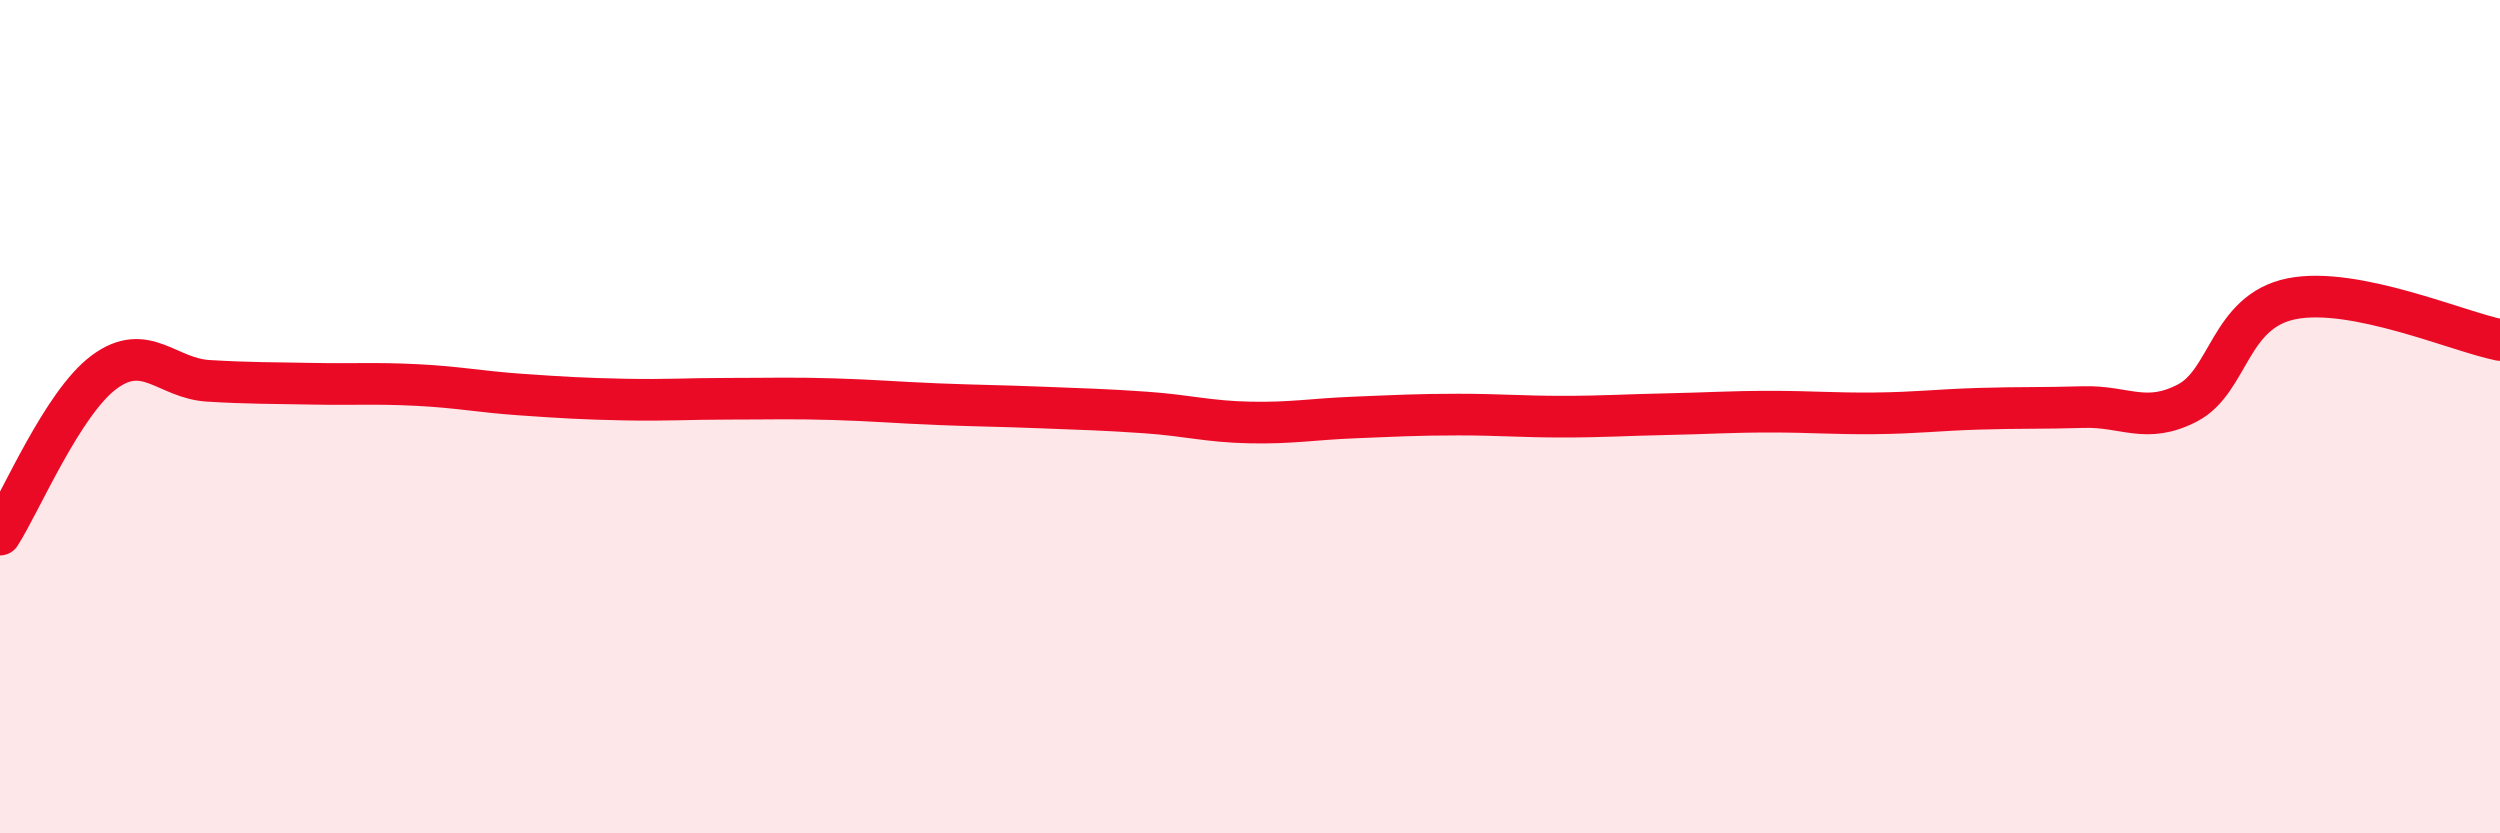
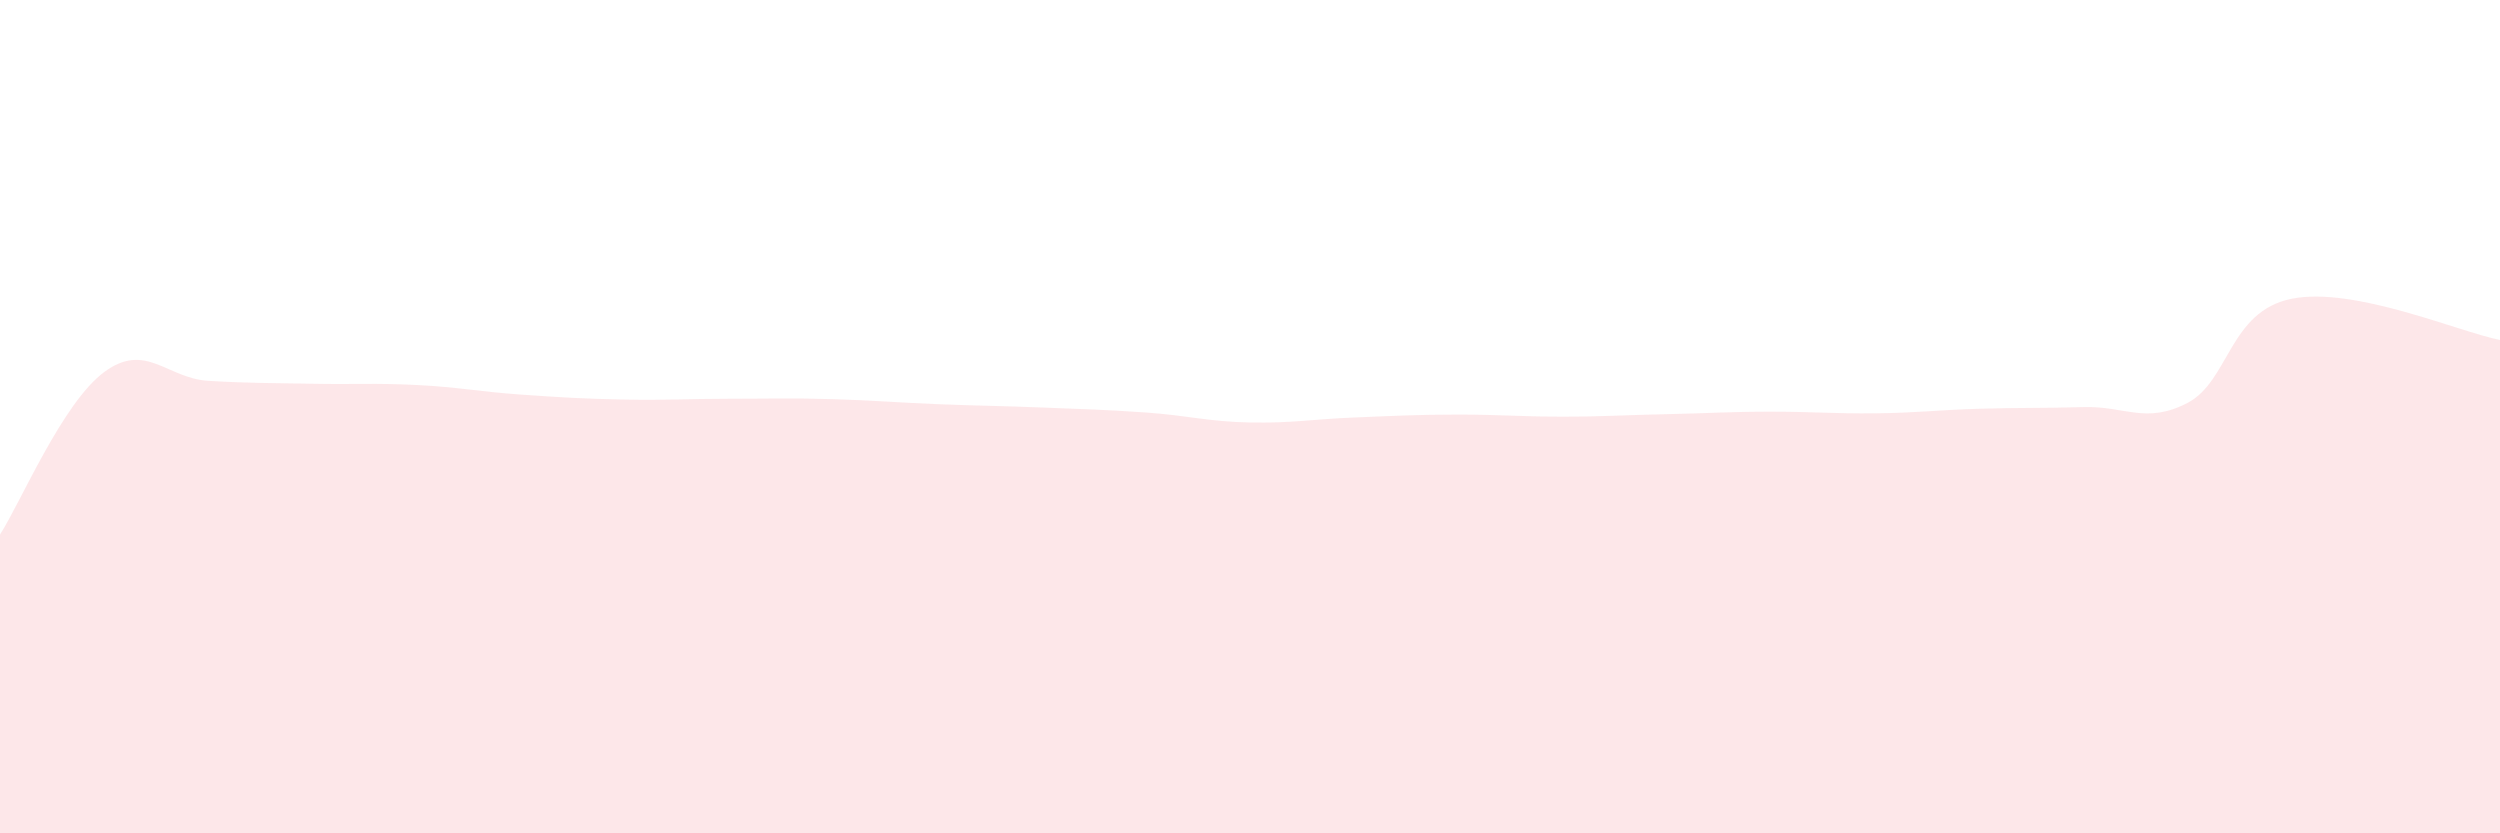
<svg xmlns="http://www.w3.org/2000/svg" width="60" height="20" viewBox="0 0 60 20">
  <path d="M 0,12.83 C 0.5,12.05 1.5,9.67 2.5,8.93 C 3.5,8.19 4,9.08 5,9.14 C 6,9.2 6.5,9.19 7.5,9.21 C 8.5,9.23 9,9.19 10,9.24 C 11,9.29 11.5,9.4 12.5,9.47 C 13.5,9.54 14,9.57 15,9.59 C 16,9.61 16.5,9.57 17.5,9.57 C 18.5,9.57 19,9.55 20,9.58 C 21,9.61 21.5,9.66 22.5,9.7 C 23.5,9.74 24,9.74 25,9.78 C 26,9.82 26.5,9.83 27.5,9.9 C 28.5,9.97 29,10.12 30,10.14 C 31,10.16 31.5,10.06 32.5,10.02 C 33.5,9.98 34,9.95 35,9.95 C 36,9.95 36.5,10 37.5,10 C 38.5,10 39,9.96 40,9.94 C 41,9.92 41.5,9.88 42.5,9.88 C 43.5,9.88 44,9.93 45,9.92 C 46,9.91 46.5,9.84 47.5,9.81 C 48.5,9.78 49,9.8 50,9.77 C 51,9.74 51.5,10.19 52.5,9.67 C 53.5,9.15 53.5,7.47 55,7.17 C 56.5,6.87 59,7.96 60,8.16L60 20L0 20Z" fill="#EB0A25" opacity="0.1" stroke-linecap="round" stroke-linejoin="round" />
-   <path d="M 0,12.83 C 0.5,12.05 1.5,9.67 2.5,8.93 C 3.5,8.19 4,9.08 5,9.14 C 6,9.2 6.5,9.19 7.5,9.21 C 8.5,9.23 9,9.19 10,9.24 C 11,9.29 11.5,9.4 12.5,9.47 C 13.5,9.54 14,9.57 15,9.59 C 16,9.61 16.5,9.57 17.5,9.57 C 18.5,9.57 19,9.55 20,9.58 C 21,9.61 21.5,9.66 22.5,9.7 C 23.5,9.74 24,9.74 25,9.78 C 26,9.82 26.5,9.83 27.5,9.9 C 28.5,9.97 29,10.12 30,10.14 C 31,10.16 31.5,10.06 32.5,10.02 C 33.5,9.98 34,9.95 35,9.95 C 36,9.95 36.5,10 37.5,10 C 38.5,10 39,9.96 40,9.94 C 41,9.92 41.5,9.88 42.5,9.88 C 43.5,9.88 44,9.93 45,9.92 C 46,9.91 46.5,9.84 47.5,9.81 C 48.5,9.78 49,9.8 50,9.77 C 51,9.74 51.5,10.19 52.5,9.67 C 53.5,9.15 53.5,7.47 55,7.17 C 56.5,6.87 59,7.96 60,8.16" stroke="#EB0A25" stroke-width="1" fill="none" stroke-linecap="round" stroke-linejoin="round" />
</svg>